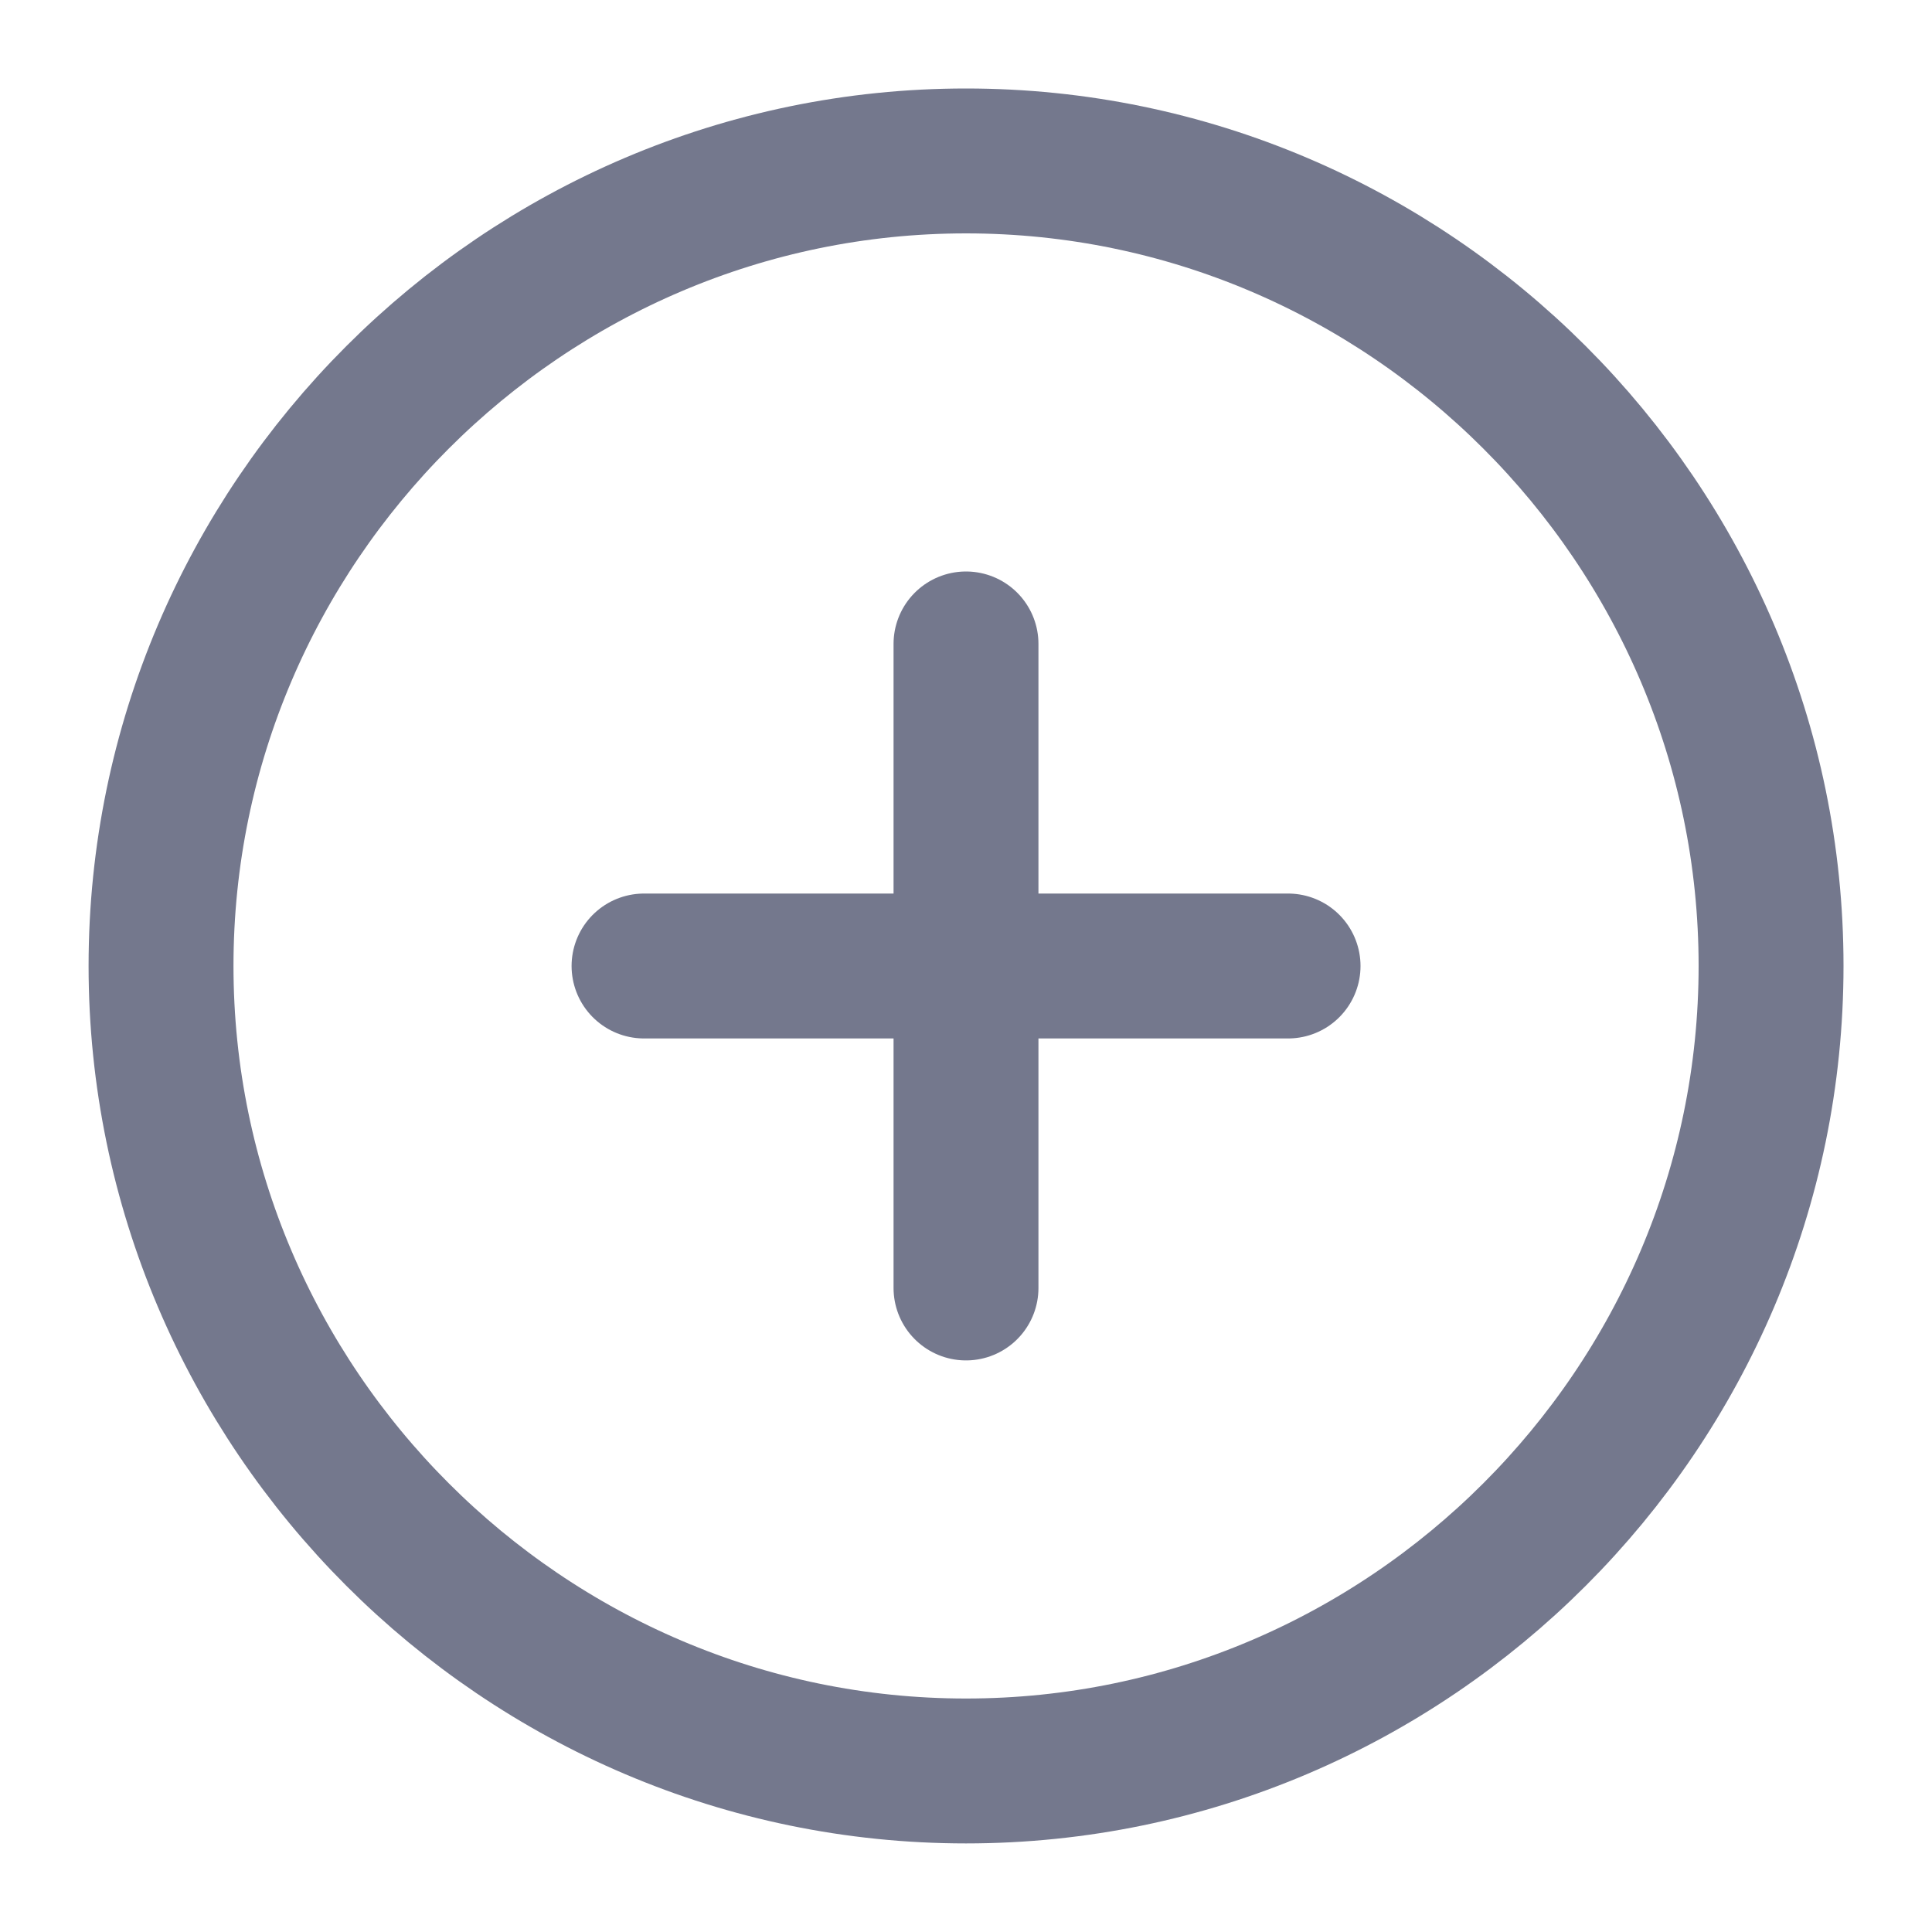
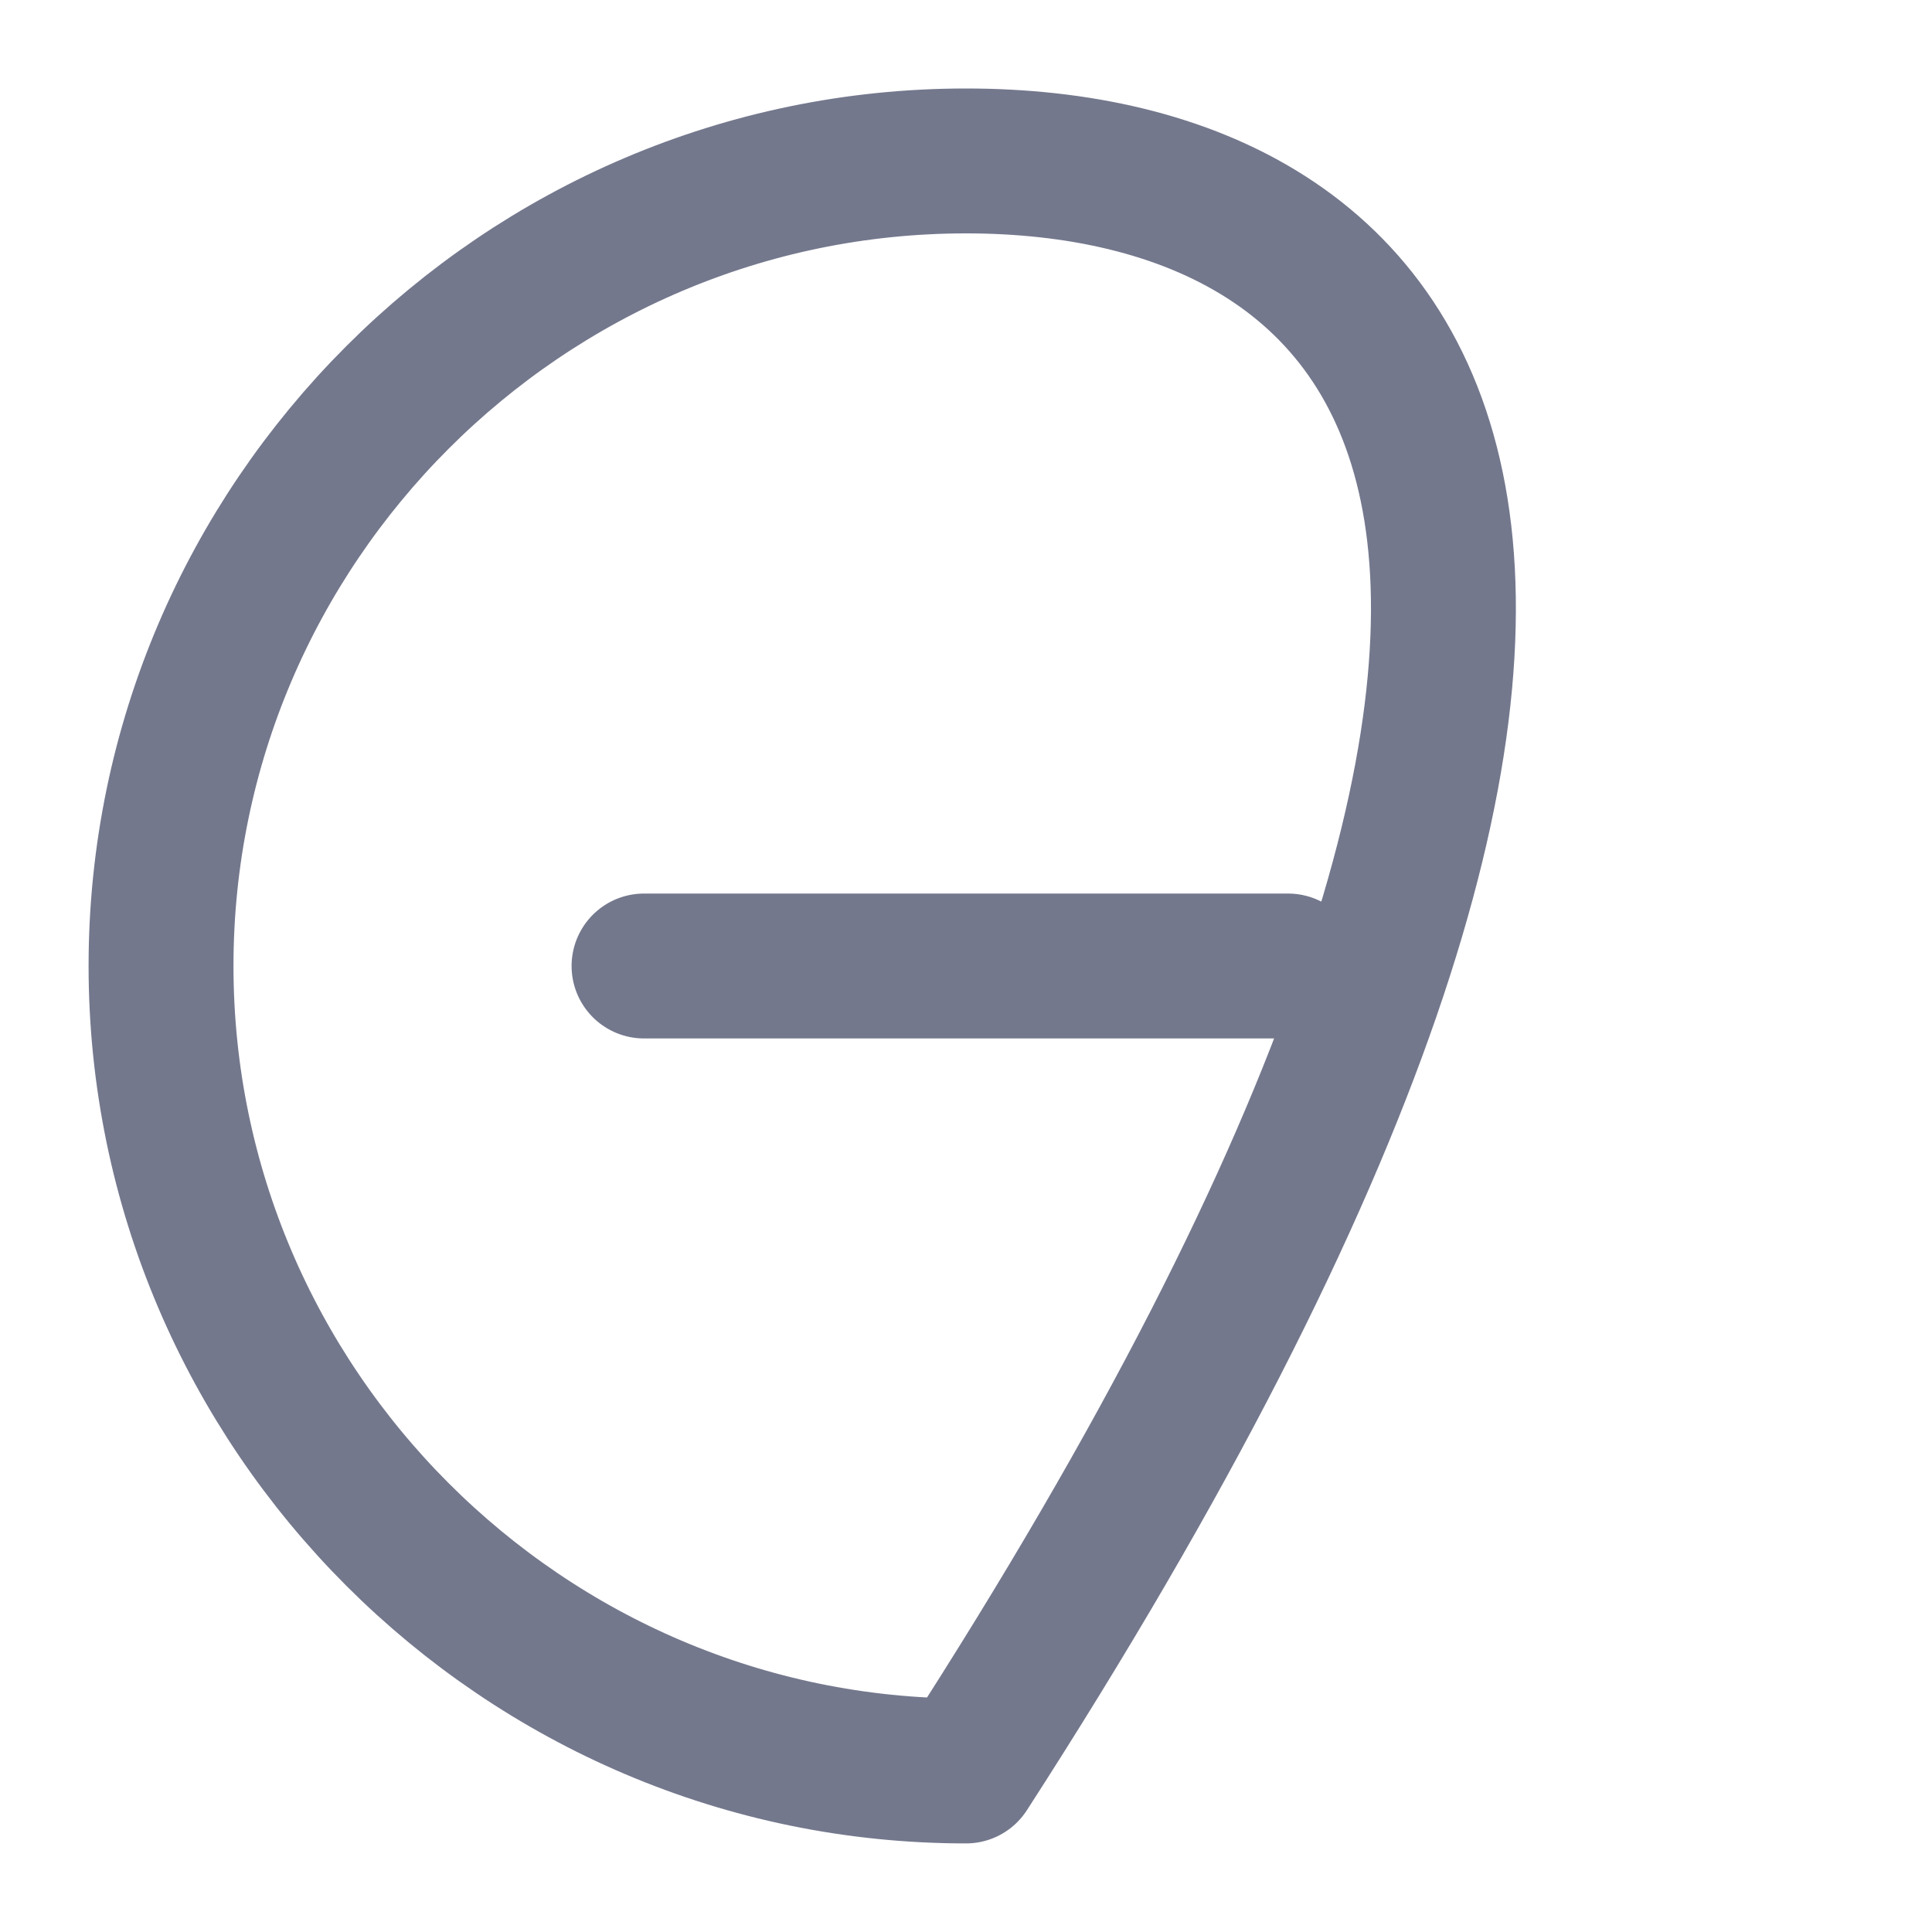
<svg xmlns="http://www.w3.org/2000/svg" width="20" height="20" viewBox="0 0 20 20" fill="none">
-   <path d="M10 18.333C14.584 18.333 18.334 14.583 18.334 9.999C18.334 5.416 14.584 1.666 10 1.666C5.417 1.666 1.667 5.416 1.667 9.999C1.667 14.583 5.417 18.333 10 18.333Z" stroke="#74788D" stroke-width="1.5" stroke-linecap="round" stroke-linejoin="round" />
+   <path d="M10 18.333C18.334 5.416 14.584 1.666 10 1.666C5.417 1.666 1.667 5.416 1.667 9.999C1.667 14.583 5.417 18.333 10 18.333Z" stroke="#74788D" stroke-width="1.5" stroke-linecap="round" stroke-linejoin="round" />
  <path d="M6.667 10H13.334" stroke="#74788D" stroke-width="1.5" stroke-linecap="round" stroke-linejoin="round" />
-   <path d="M10 13.333V6.666" stroke="#74788D" stroke-width="1.5" stroke-linecap="round" stroke-linejoin="round" />
</svg>